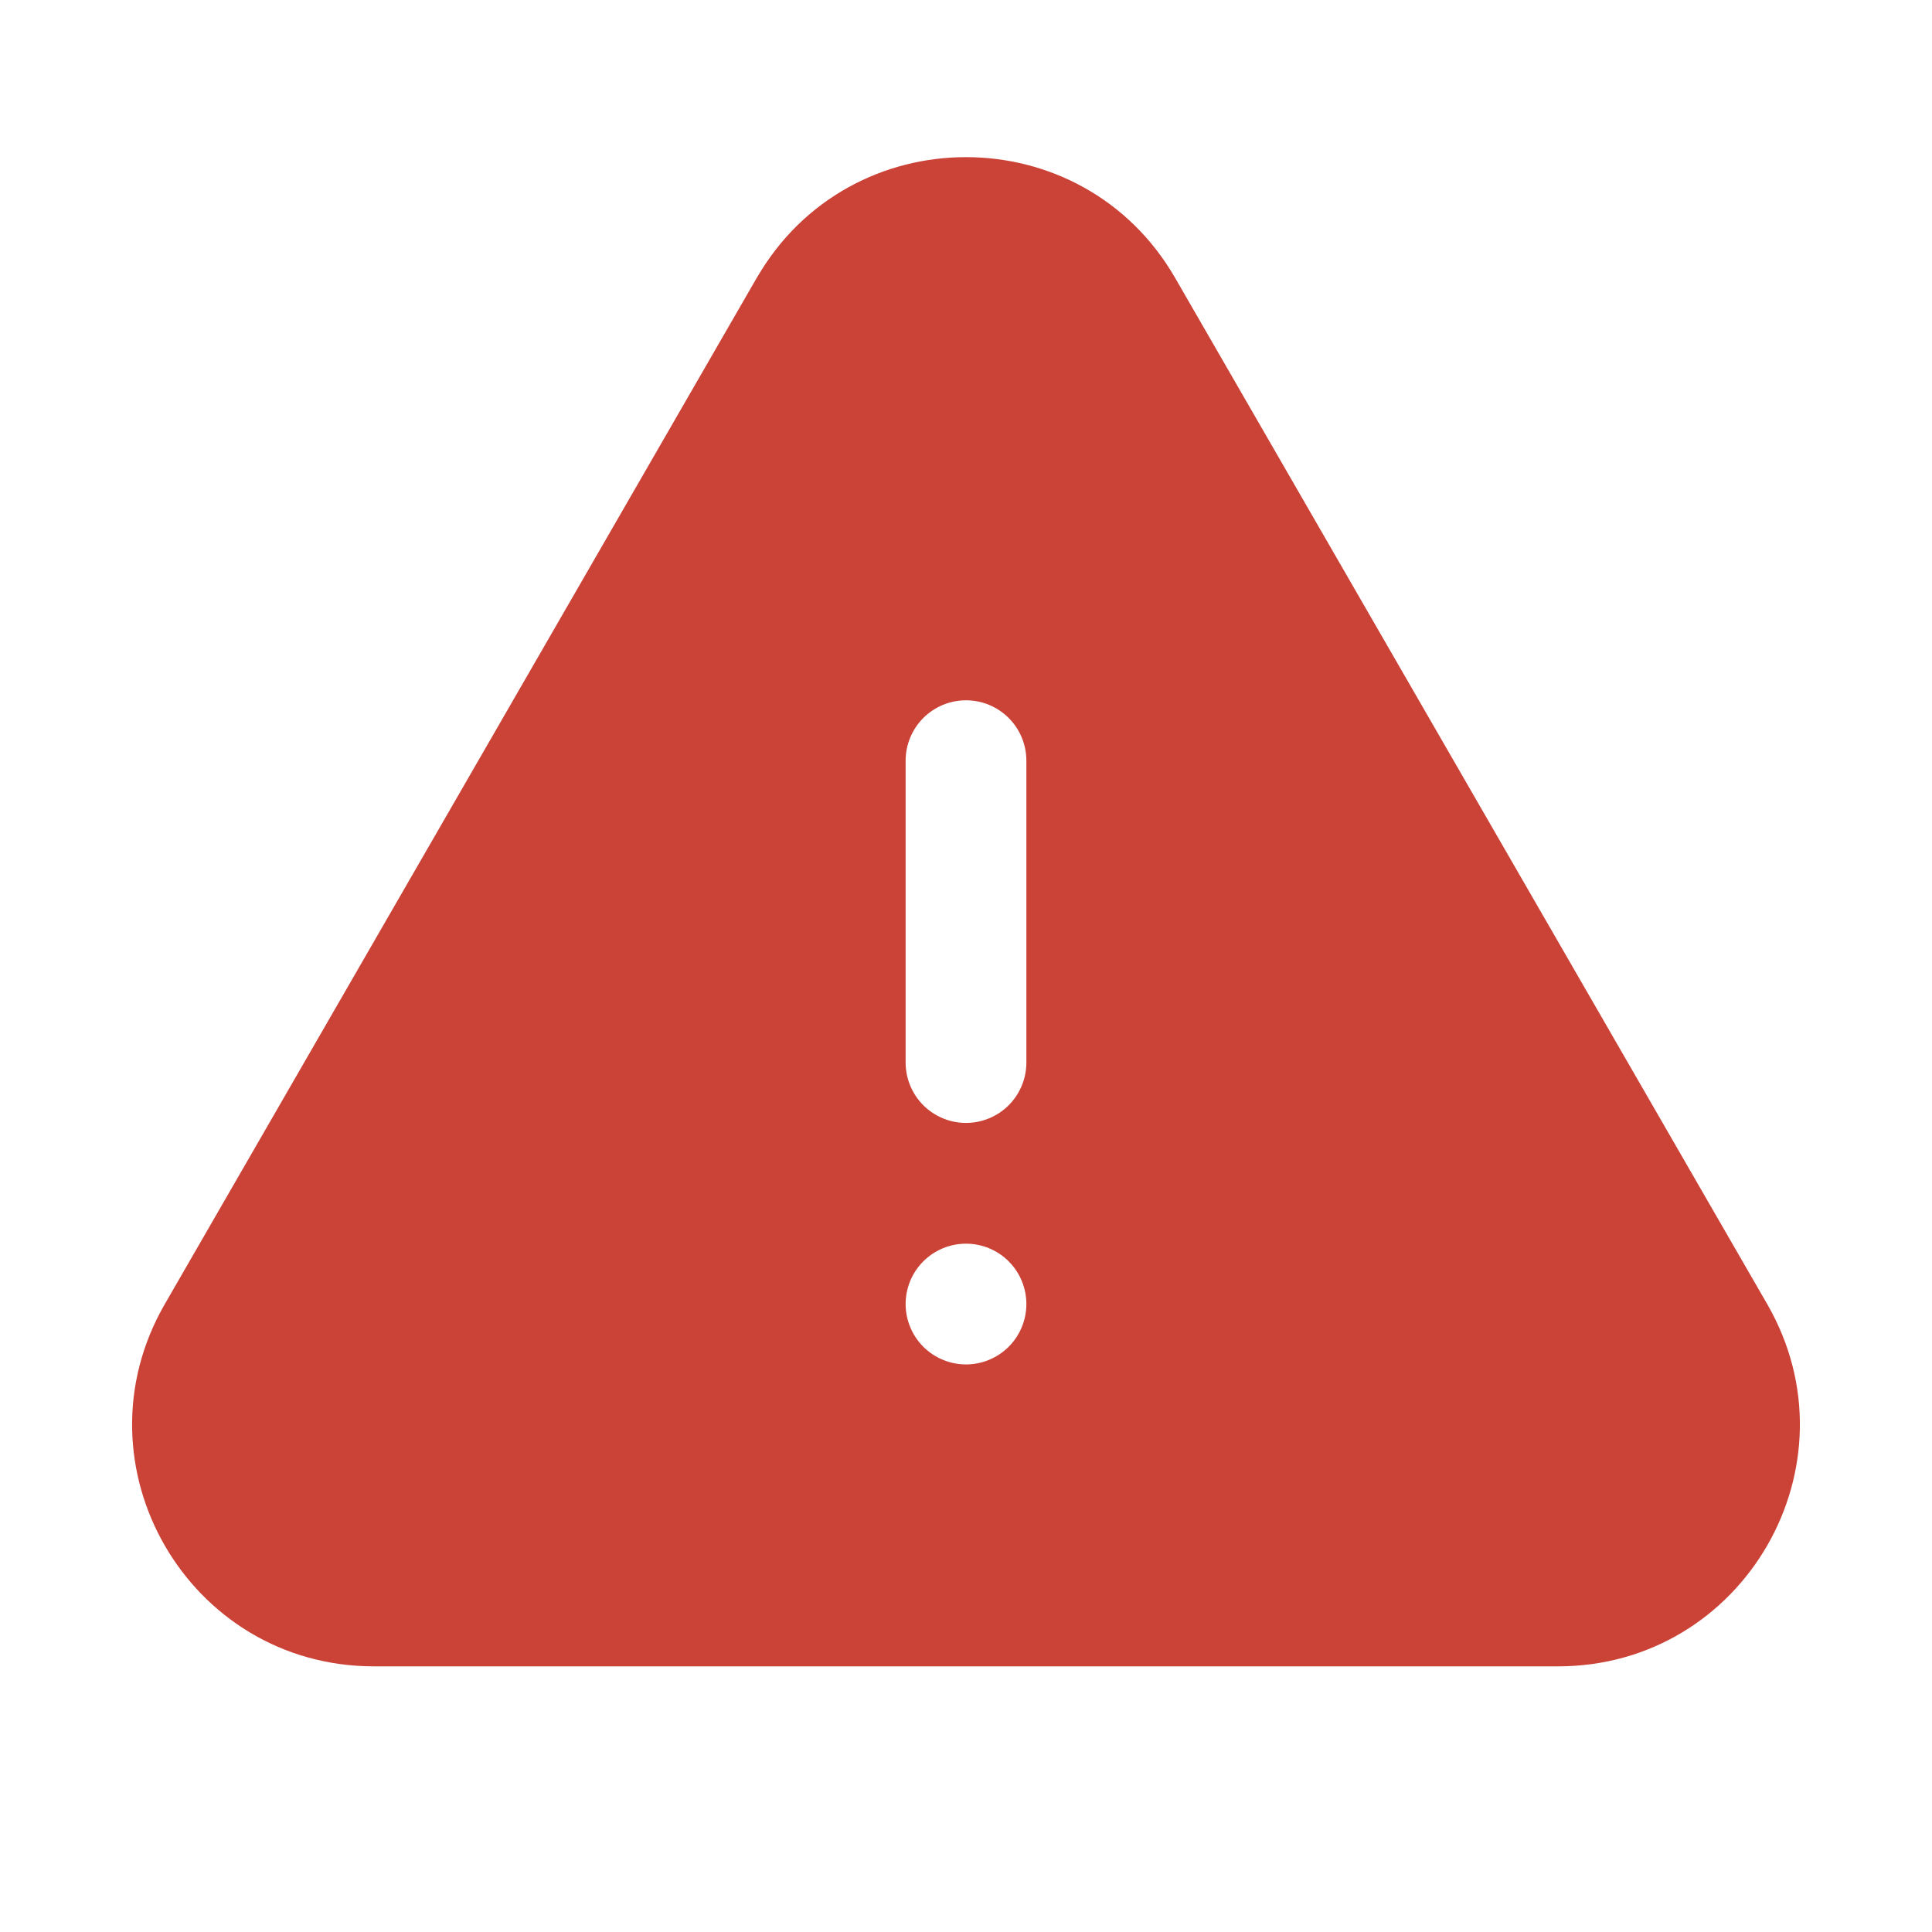
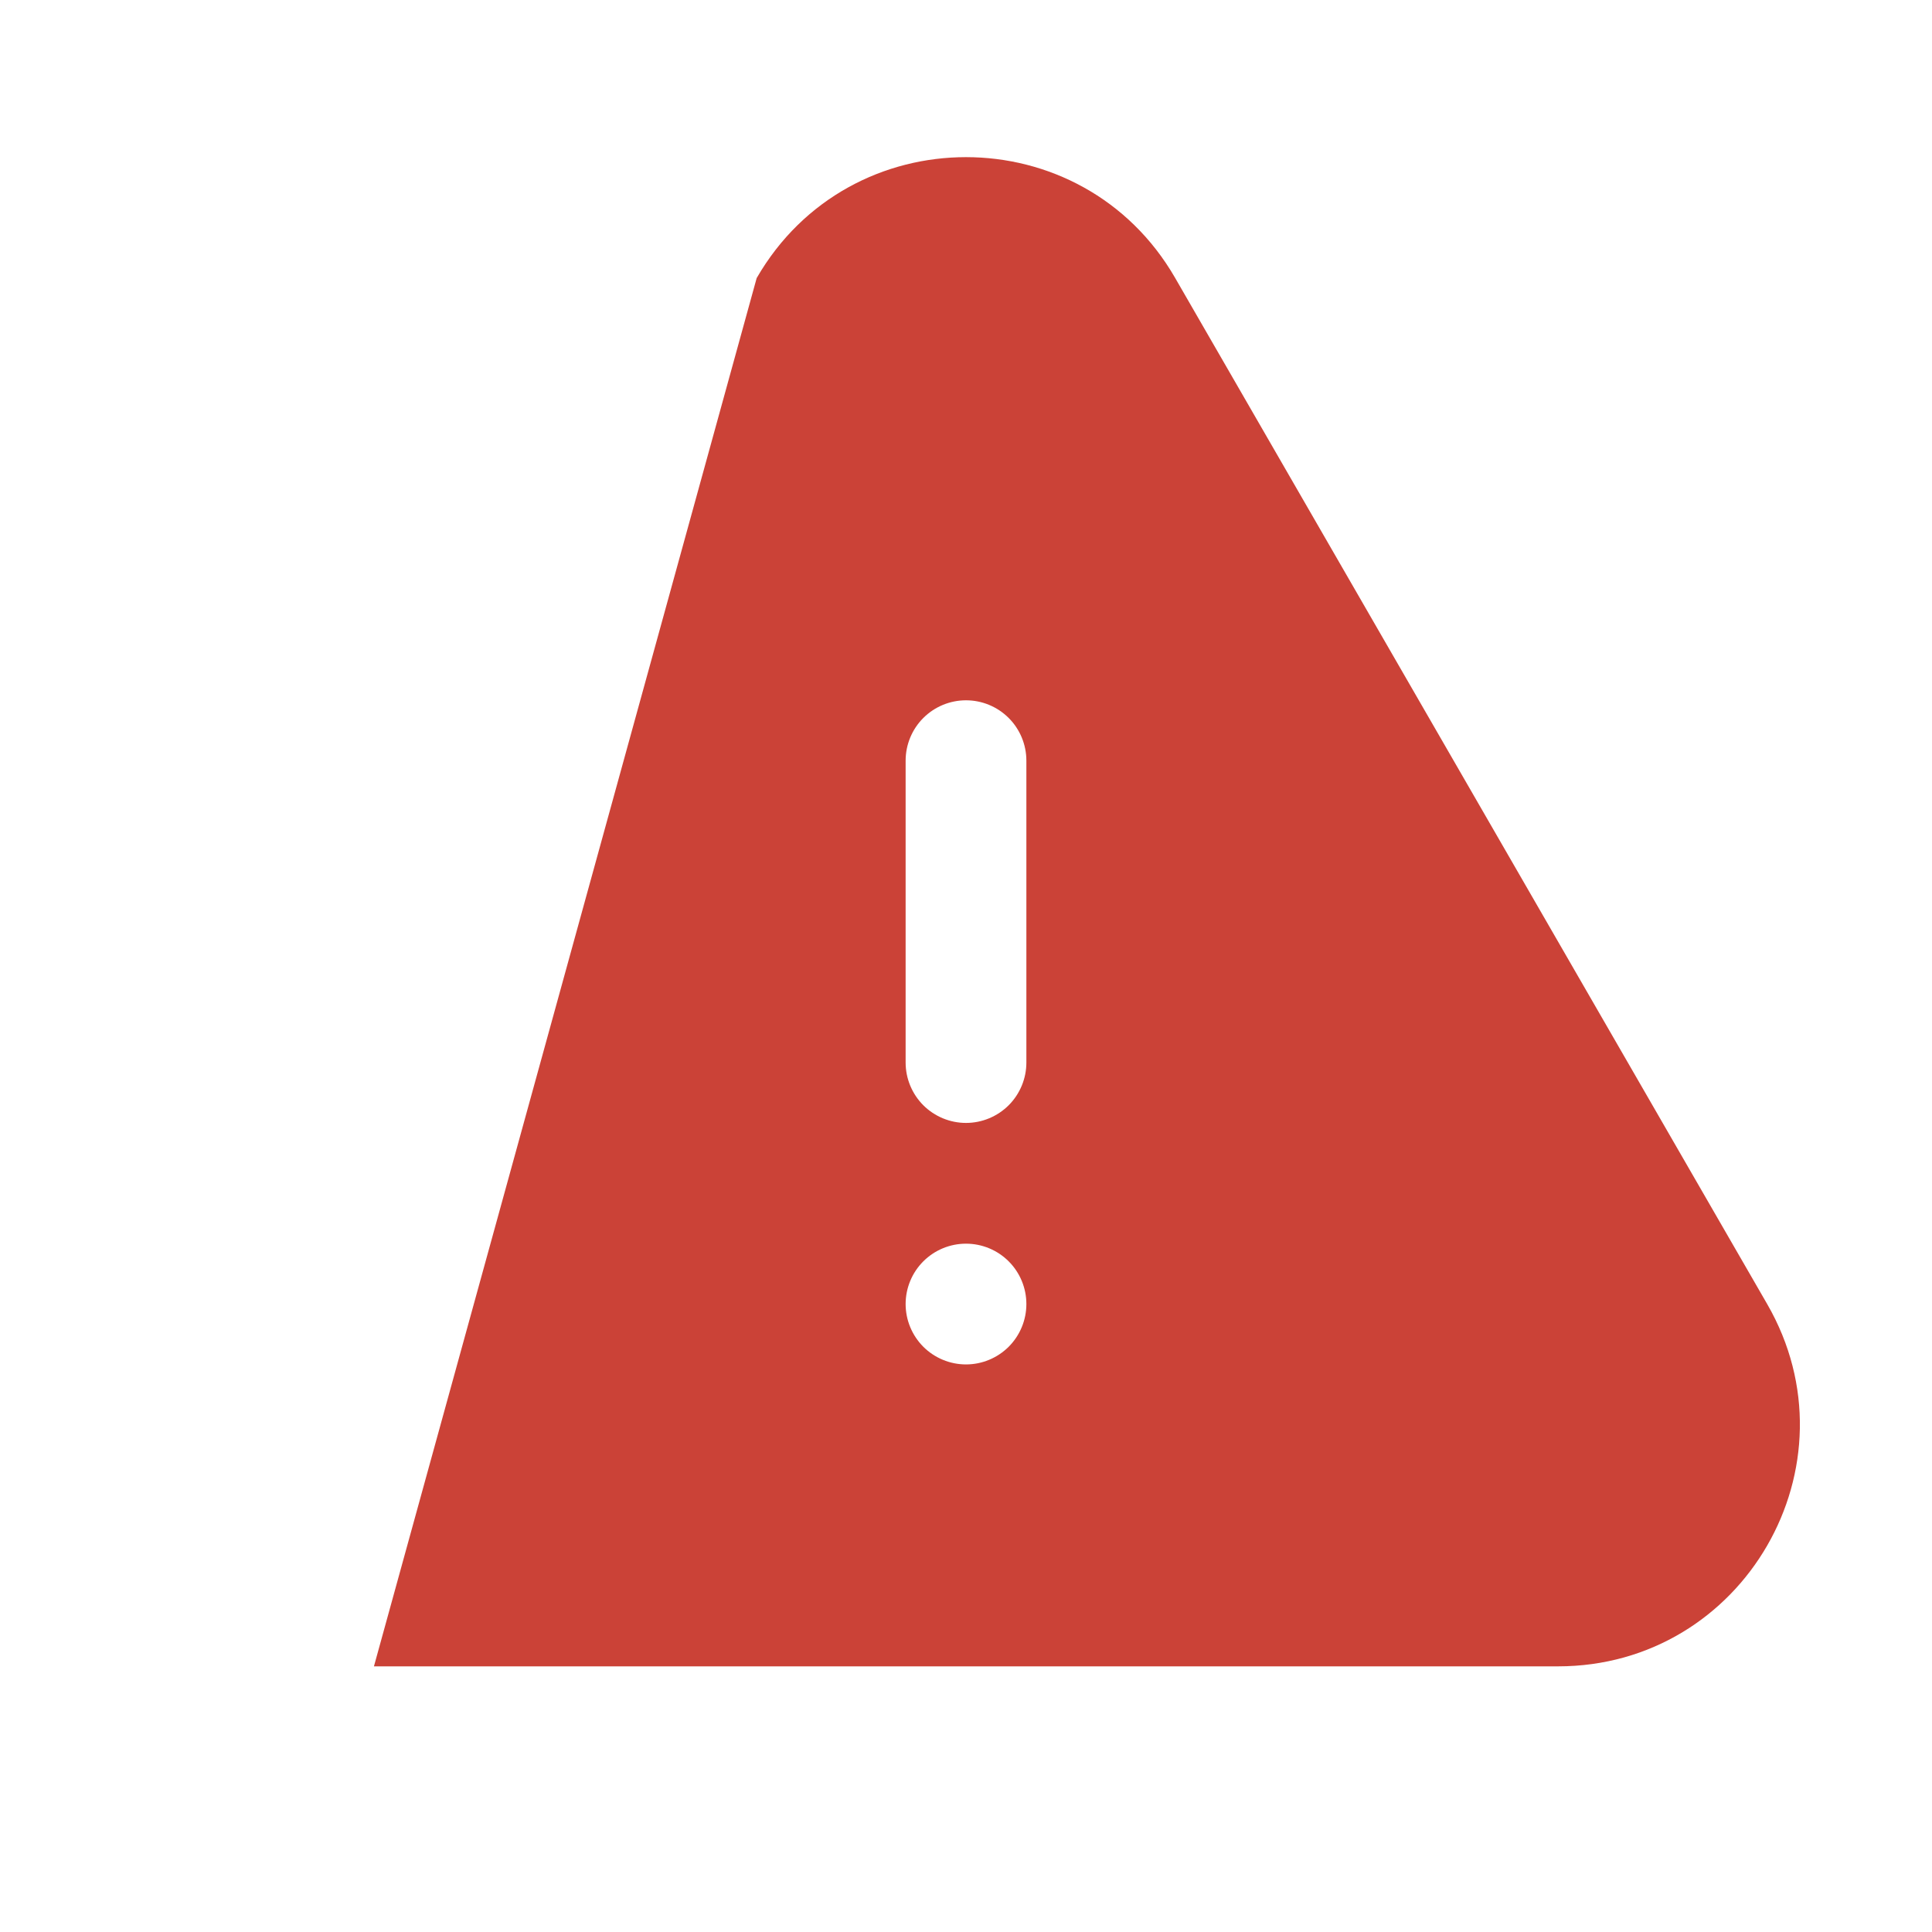
<svg xmlns="http://www.w3.org/2000/svg" width="40" height="40" viewBox="0 0 40 40" fill="none">
-   <path fill-rule="evenodd" clip-rule="evenodd" d="M15.668 5.754C17.593 2.42 22.407 2.42 24.33 5.754L36.588 27C38.512 30.334 36.105 34.5 32.257 34.5H7.742C3.893 34.5 1.488 30.334 3.412 27L15.667 5.754H15.668ZM20 14.499C20.331 14.499 20.649 14.63 20.884 14.865C21.118 15.099 21.25 15.417 21.25 15.749V21.999C21.25 22.33 21.118 22.648 20.884 22.883C20.649 23.117 20.331 23.249 20 23.249C19.669 23.249 19.351 23.117 19.116 22.883C18.882 22.648 18.75 22.33 18.75 21.999V15.749C18.75 15.417 18.882 15.099 19.116 14.865C19.351 14.63 19.669 14.499 20 14.499ZM20 28.249C20.331 28.249 20.649 28.117 20.884 27.883C21.118 27.648 21.25 27.33 21.25 26.999C21.25 26.667 21.118 26.349 20.884 26.115C20.649 25.88 20.331 25.749 20 25.749C19.669 25.749 19.351 25.88 19.116 26.115C18.882 26.349 18.75 26.667 18.75 26.999C18.75 27.33 18.882 27.648 19.116 27.883C19.351 28.117 19.669 28.249 20 28.249Z" fill="#CB4237" />
+   <path fill-rule="evenodd" clip-rule="evenodd" d="M15.668 5.754C17.593 2.42 22.407 2.42 24.33 5.754L36.588 27C38.512 30.334 36.105 34.5 32.257 34.5H7.742L15.667 5.754H15.668ZM20 14.499C20.331 14.499 20.649 14.63 20.884 14.865C21.118 15.099 21.25 15.417 21.25 15.749V21.999C21.25 22.33 21.118 22.648 20.884 22.883C20.649 23.117 20.331 23.249 20 23.249C19.669 23.249 19.351 23.117 19.116 22.883C18.882 22.648 18.75 22.33 18.75 21.999V15.749C18.75 15.417 18.882 15.099 19.116 14.865C19.351 14.63 19.669 14.499 20 14.499ZM20 28.249C20.331 28.249 20.649 28.117 20.884 27.883C21.118 27.648 21.25 27.33 21.25 26.999C21.25 26.667 21.118 26.349 20.884 26.115C20.649 25.88 20.331 25.749 20 25.749C19.669 25.749 19.351 25.88 19.116 26.115C18.882 26.349 18.75 26.667 18.75 26.999C18.75 27.33 18.882 27.648 19.116 27.883C19.351 28.117 19.669 28.249 20 28.249Z" fill="#CB4237" />
</svg>